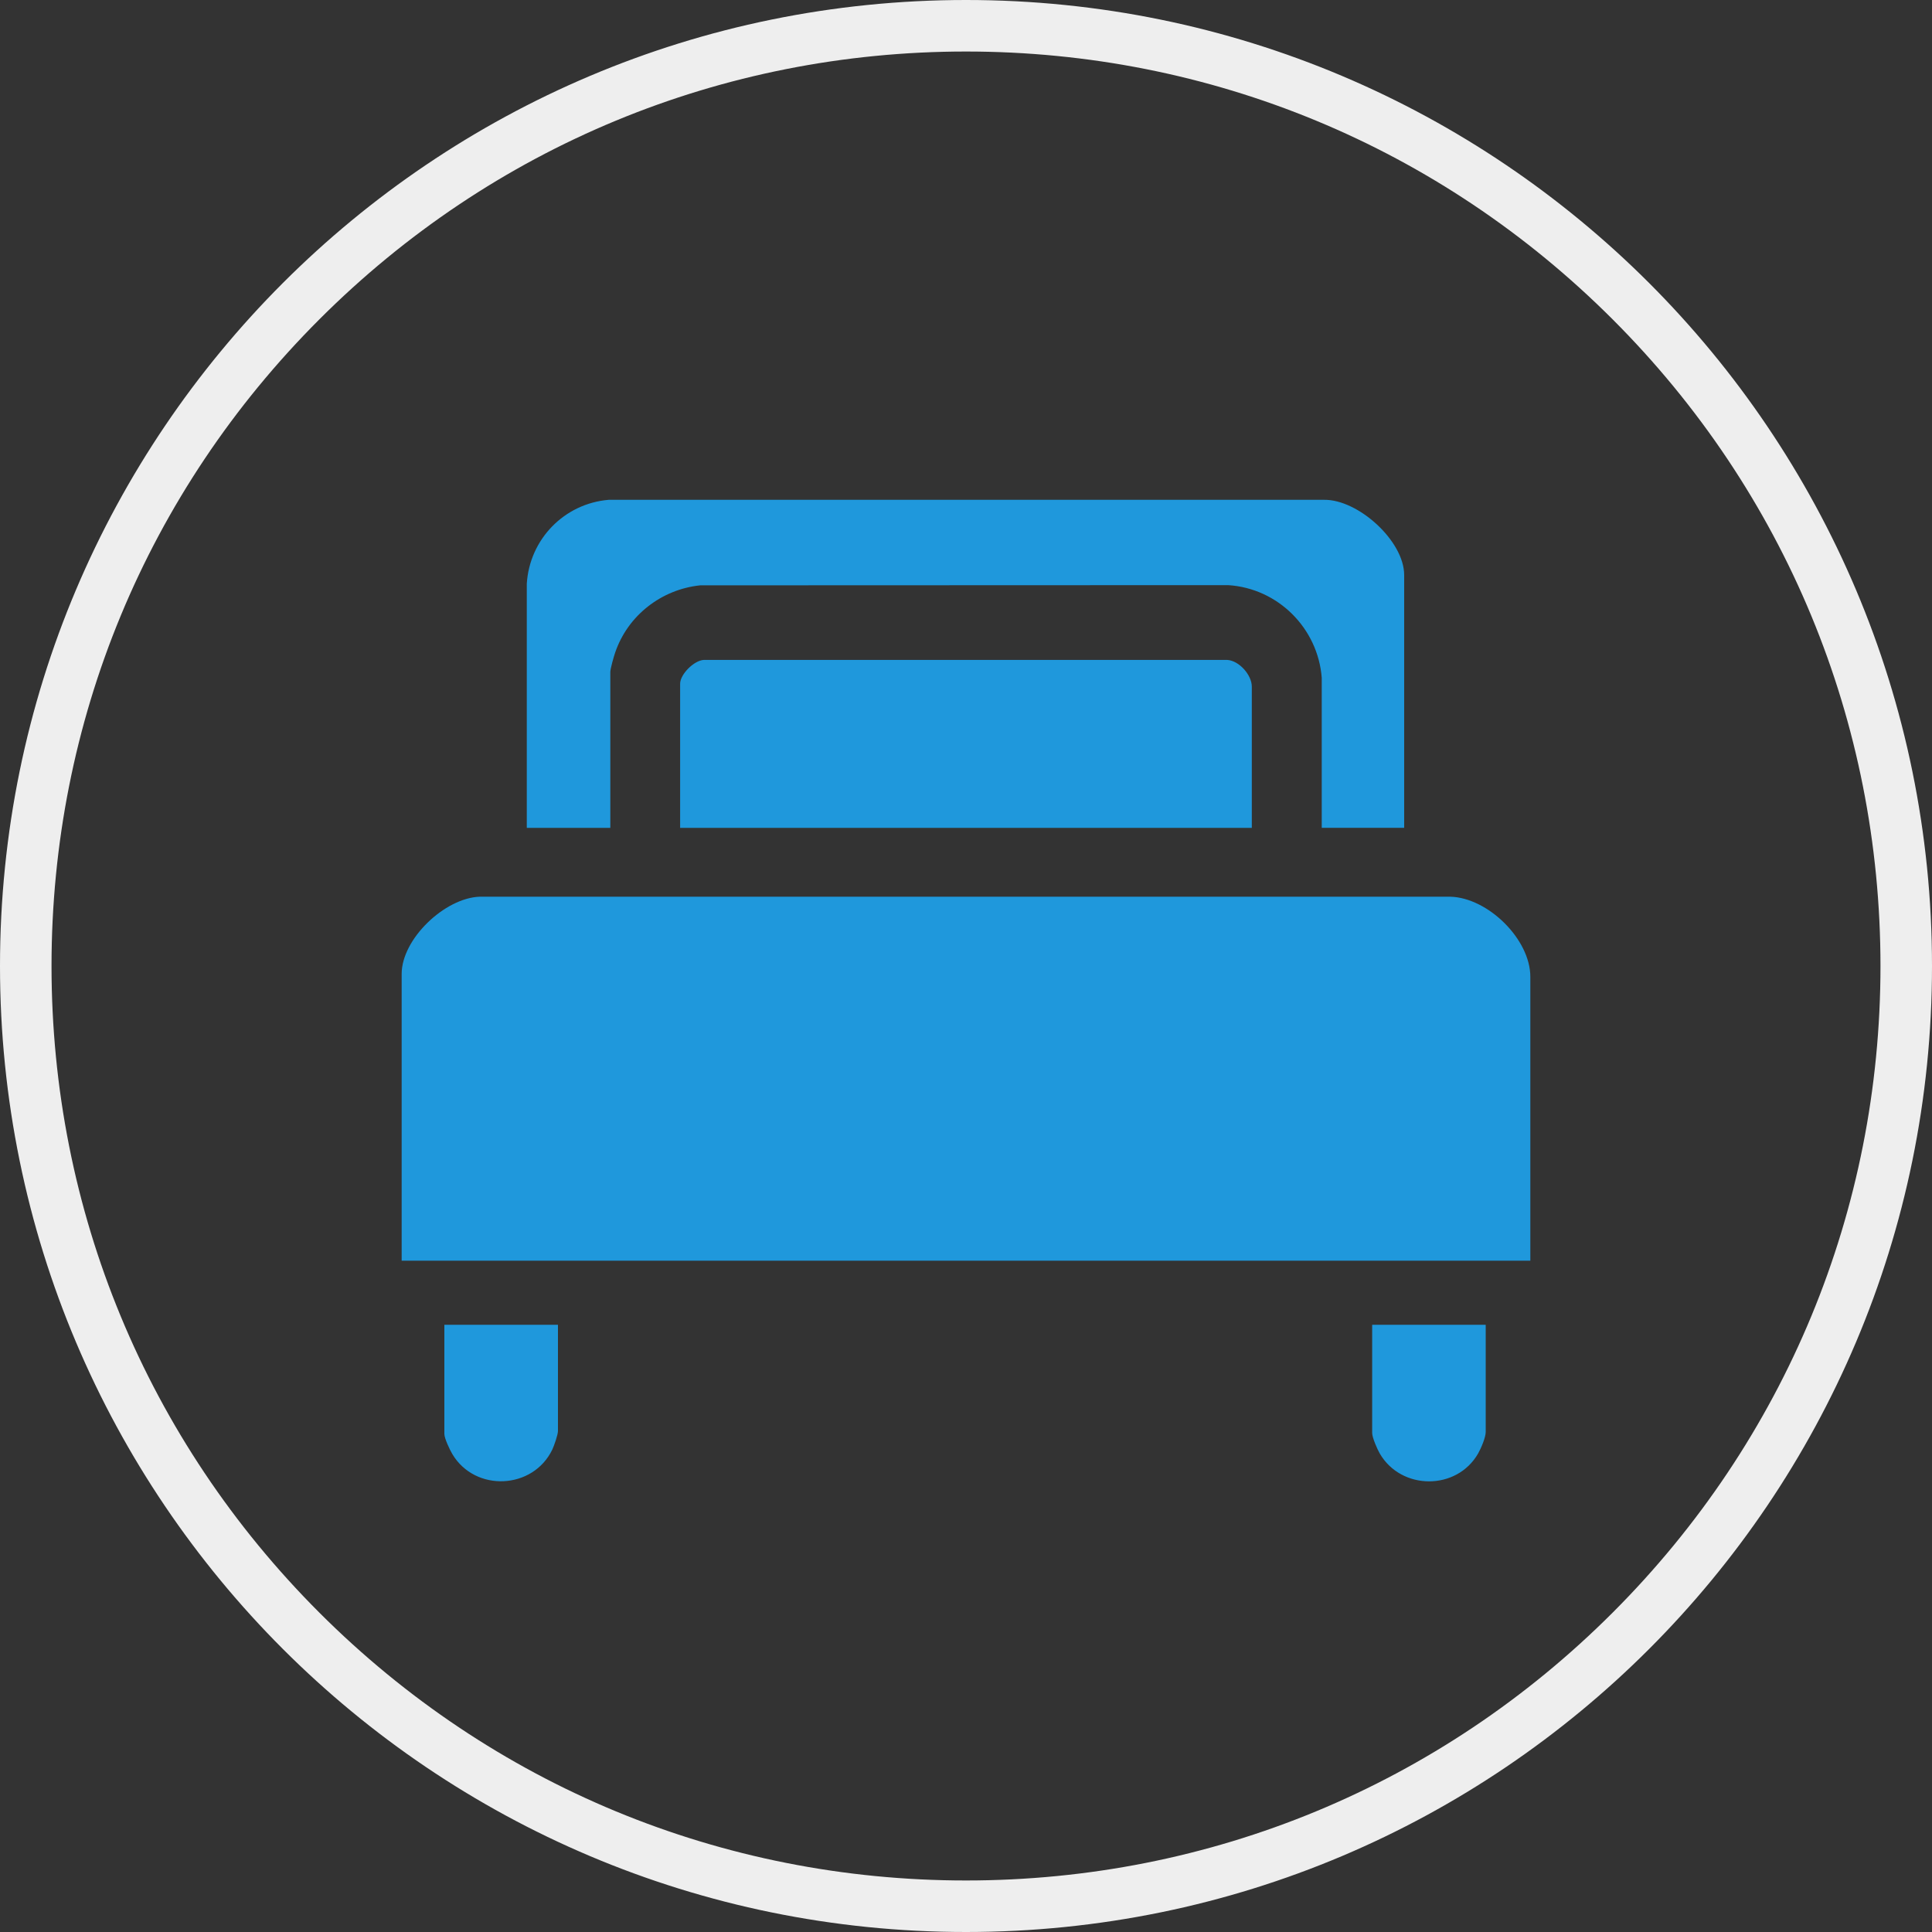
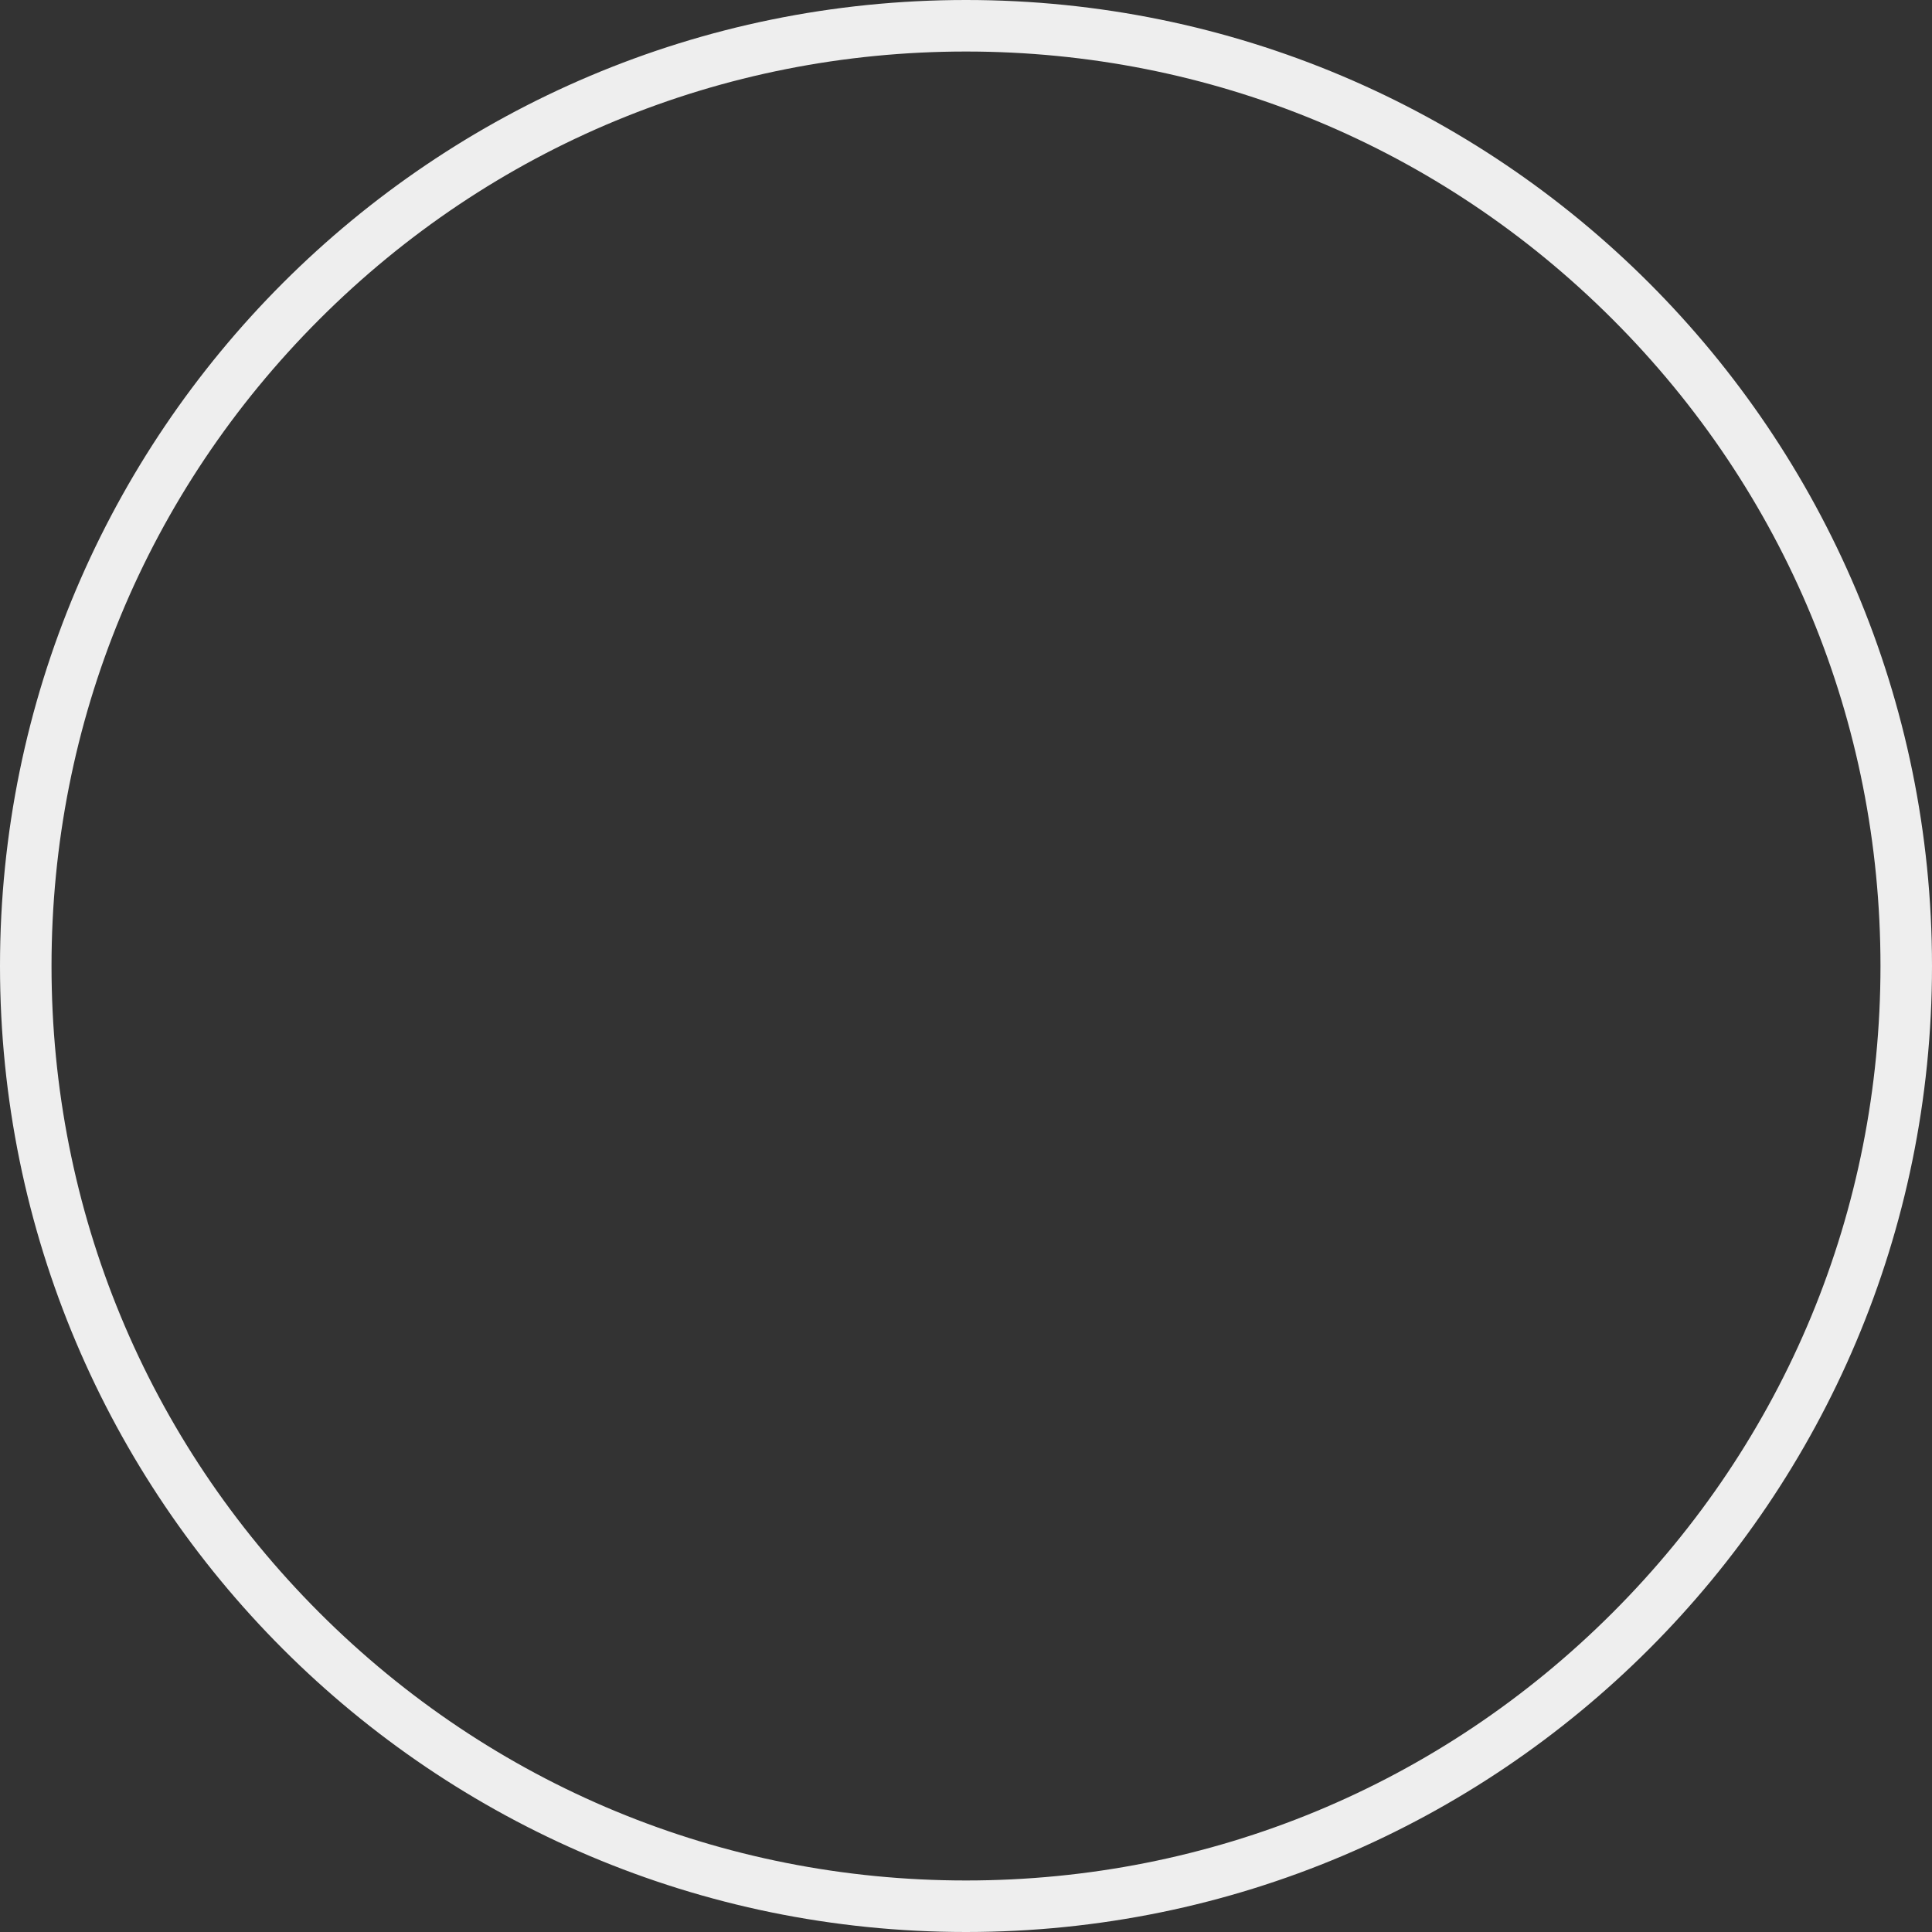
<svg xmlns="http://www.w3.org/2000/svg" id="Layer_1" data-name="Layer 1" width="300" height="300" viewBox="0 0 300 300">
  <rect x="0" y="0" width="300" height="300" fill="#333333" stroke="none" />
  <defs>
    <style> .cls-1 { fill: #1f98dc; } .cls-2 { fill: #eee; } </style>
  </defs>
  <path class="cls-2" d="M150,8c37.93,0,73.59,14.77,100.41,41.59,26.82,26.82,41.59,62.48,41.59,100.41s-14.77,73.59-41.59,100.41c-26.82,26.82-62.48,41.59-100.41,41.59s-73.59-14.77-100.41-41.59c-26.82-26.82-41.59-62.48-41.59-100.41s14.77-73.59,41.59-100.41c26.82-26.82,62.48-41.59,100.41-41.59M150,0C67.16,0,0,67.16,0,150s67.16,150,150,150,150-67.16,150-150S232.84,0,150,0h0Z" />
-   <path class="cls-1" d="M218.04,128.55v-39.26c0-5.28-7.13-11.75-12.44-11.68h-111.07c-6.9.57-12.3,6.11-12.73,13.03v37.91h12.97v-24.19c0-.54.54-2.41.75-3.02,1.95-5.76,7.17-9.82,13.21-10.45l81.97-.03c7.74.48,13.95,6.69,14.54,14.39v23.29s12.8,0,12.8,0ZM194.38,128.55v-21.93c0-1.81-1.97-4.05-3.84-4.15h-81.24c-1.53.07-3.69,2.24-3.69,3.7v22.38h88.76ZM237.63,195.76v-44.08c0-5.84-6.59-12.29-12.43-12.44H74.5c-5.42.18-12.13,6.55-12.13,11.99v44.53h175.27ZM86.63,205.71h-17.63v16.95c0,.69.85,2.48,1.24,3.13,3.54,5.94,12.53,5.52,15.52-.7.28-.59.88-2.3.88-2.89v-16.5ZM230.7,205.71h-17.63v16.8c0,.71.79,2.52,1.18,3.19,3.33,5.74,11.95,5.79,15.27,0,.44-.77,1.18-2.49,1.18-3.34v-16.65Z" />
</svg>